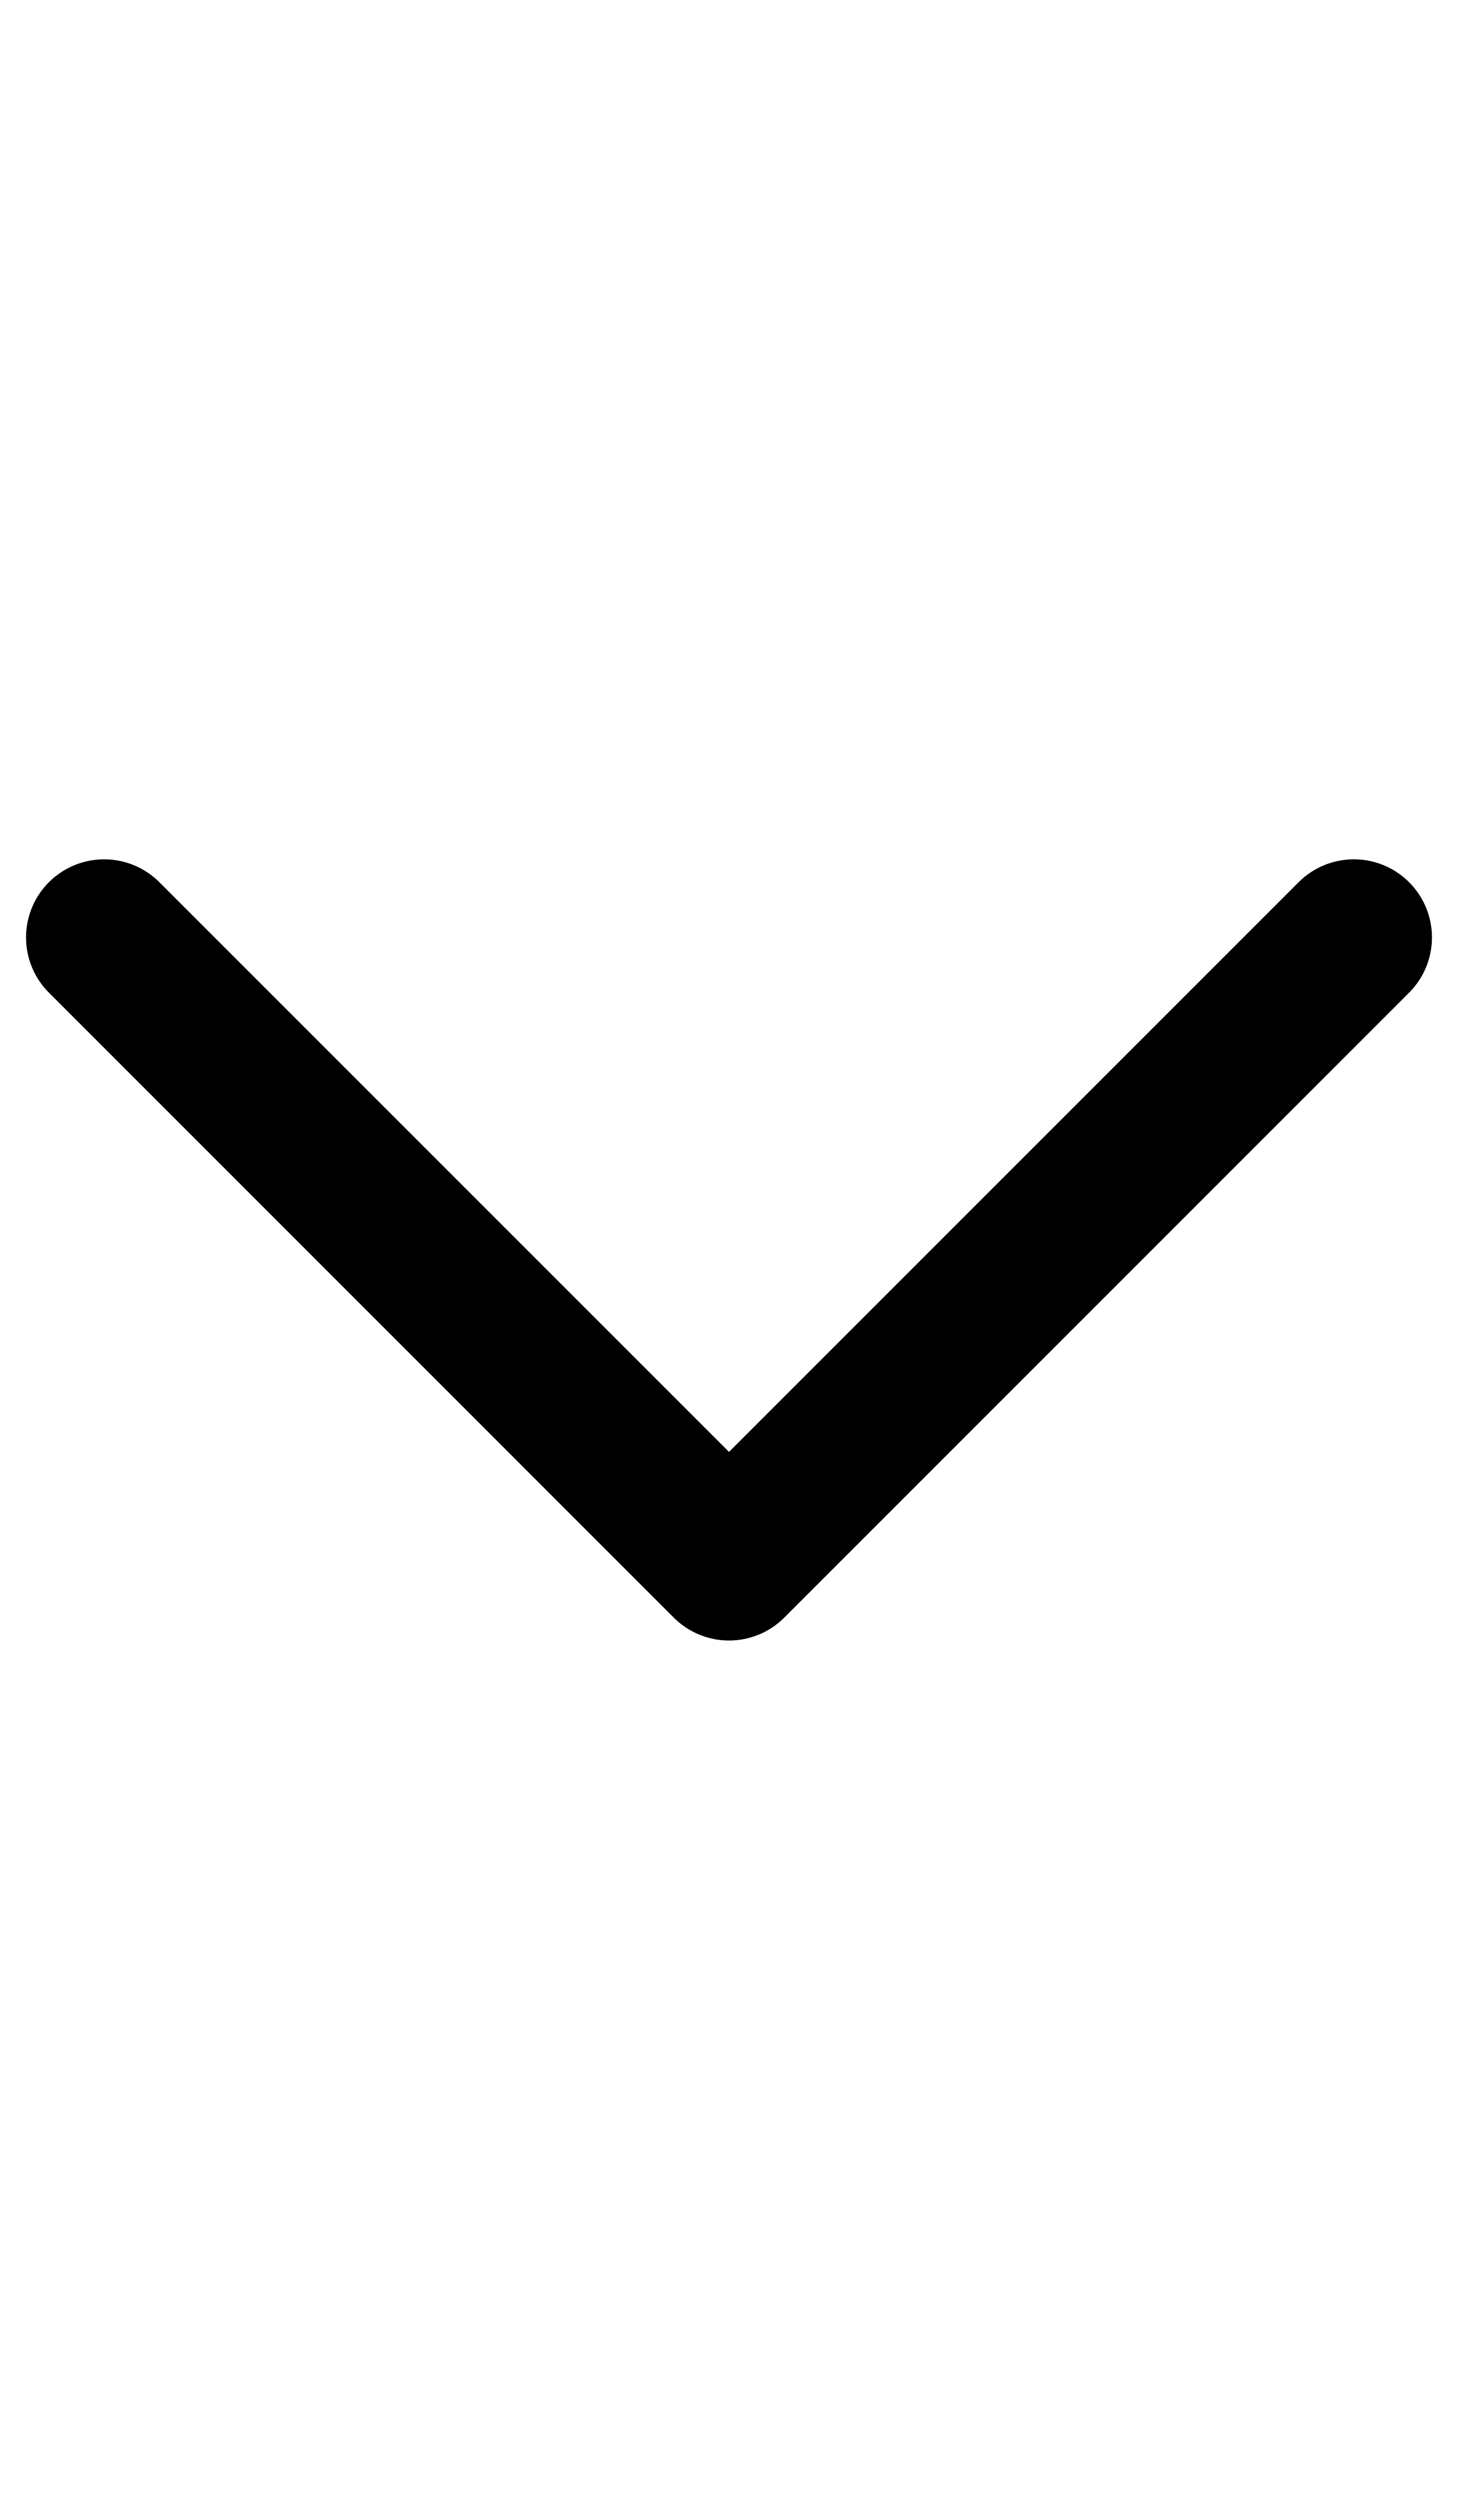
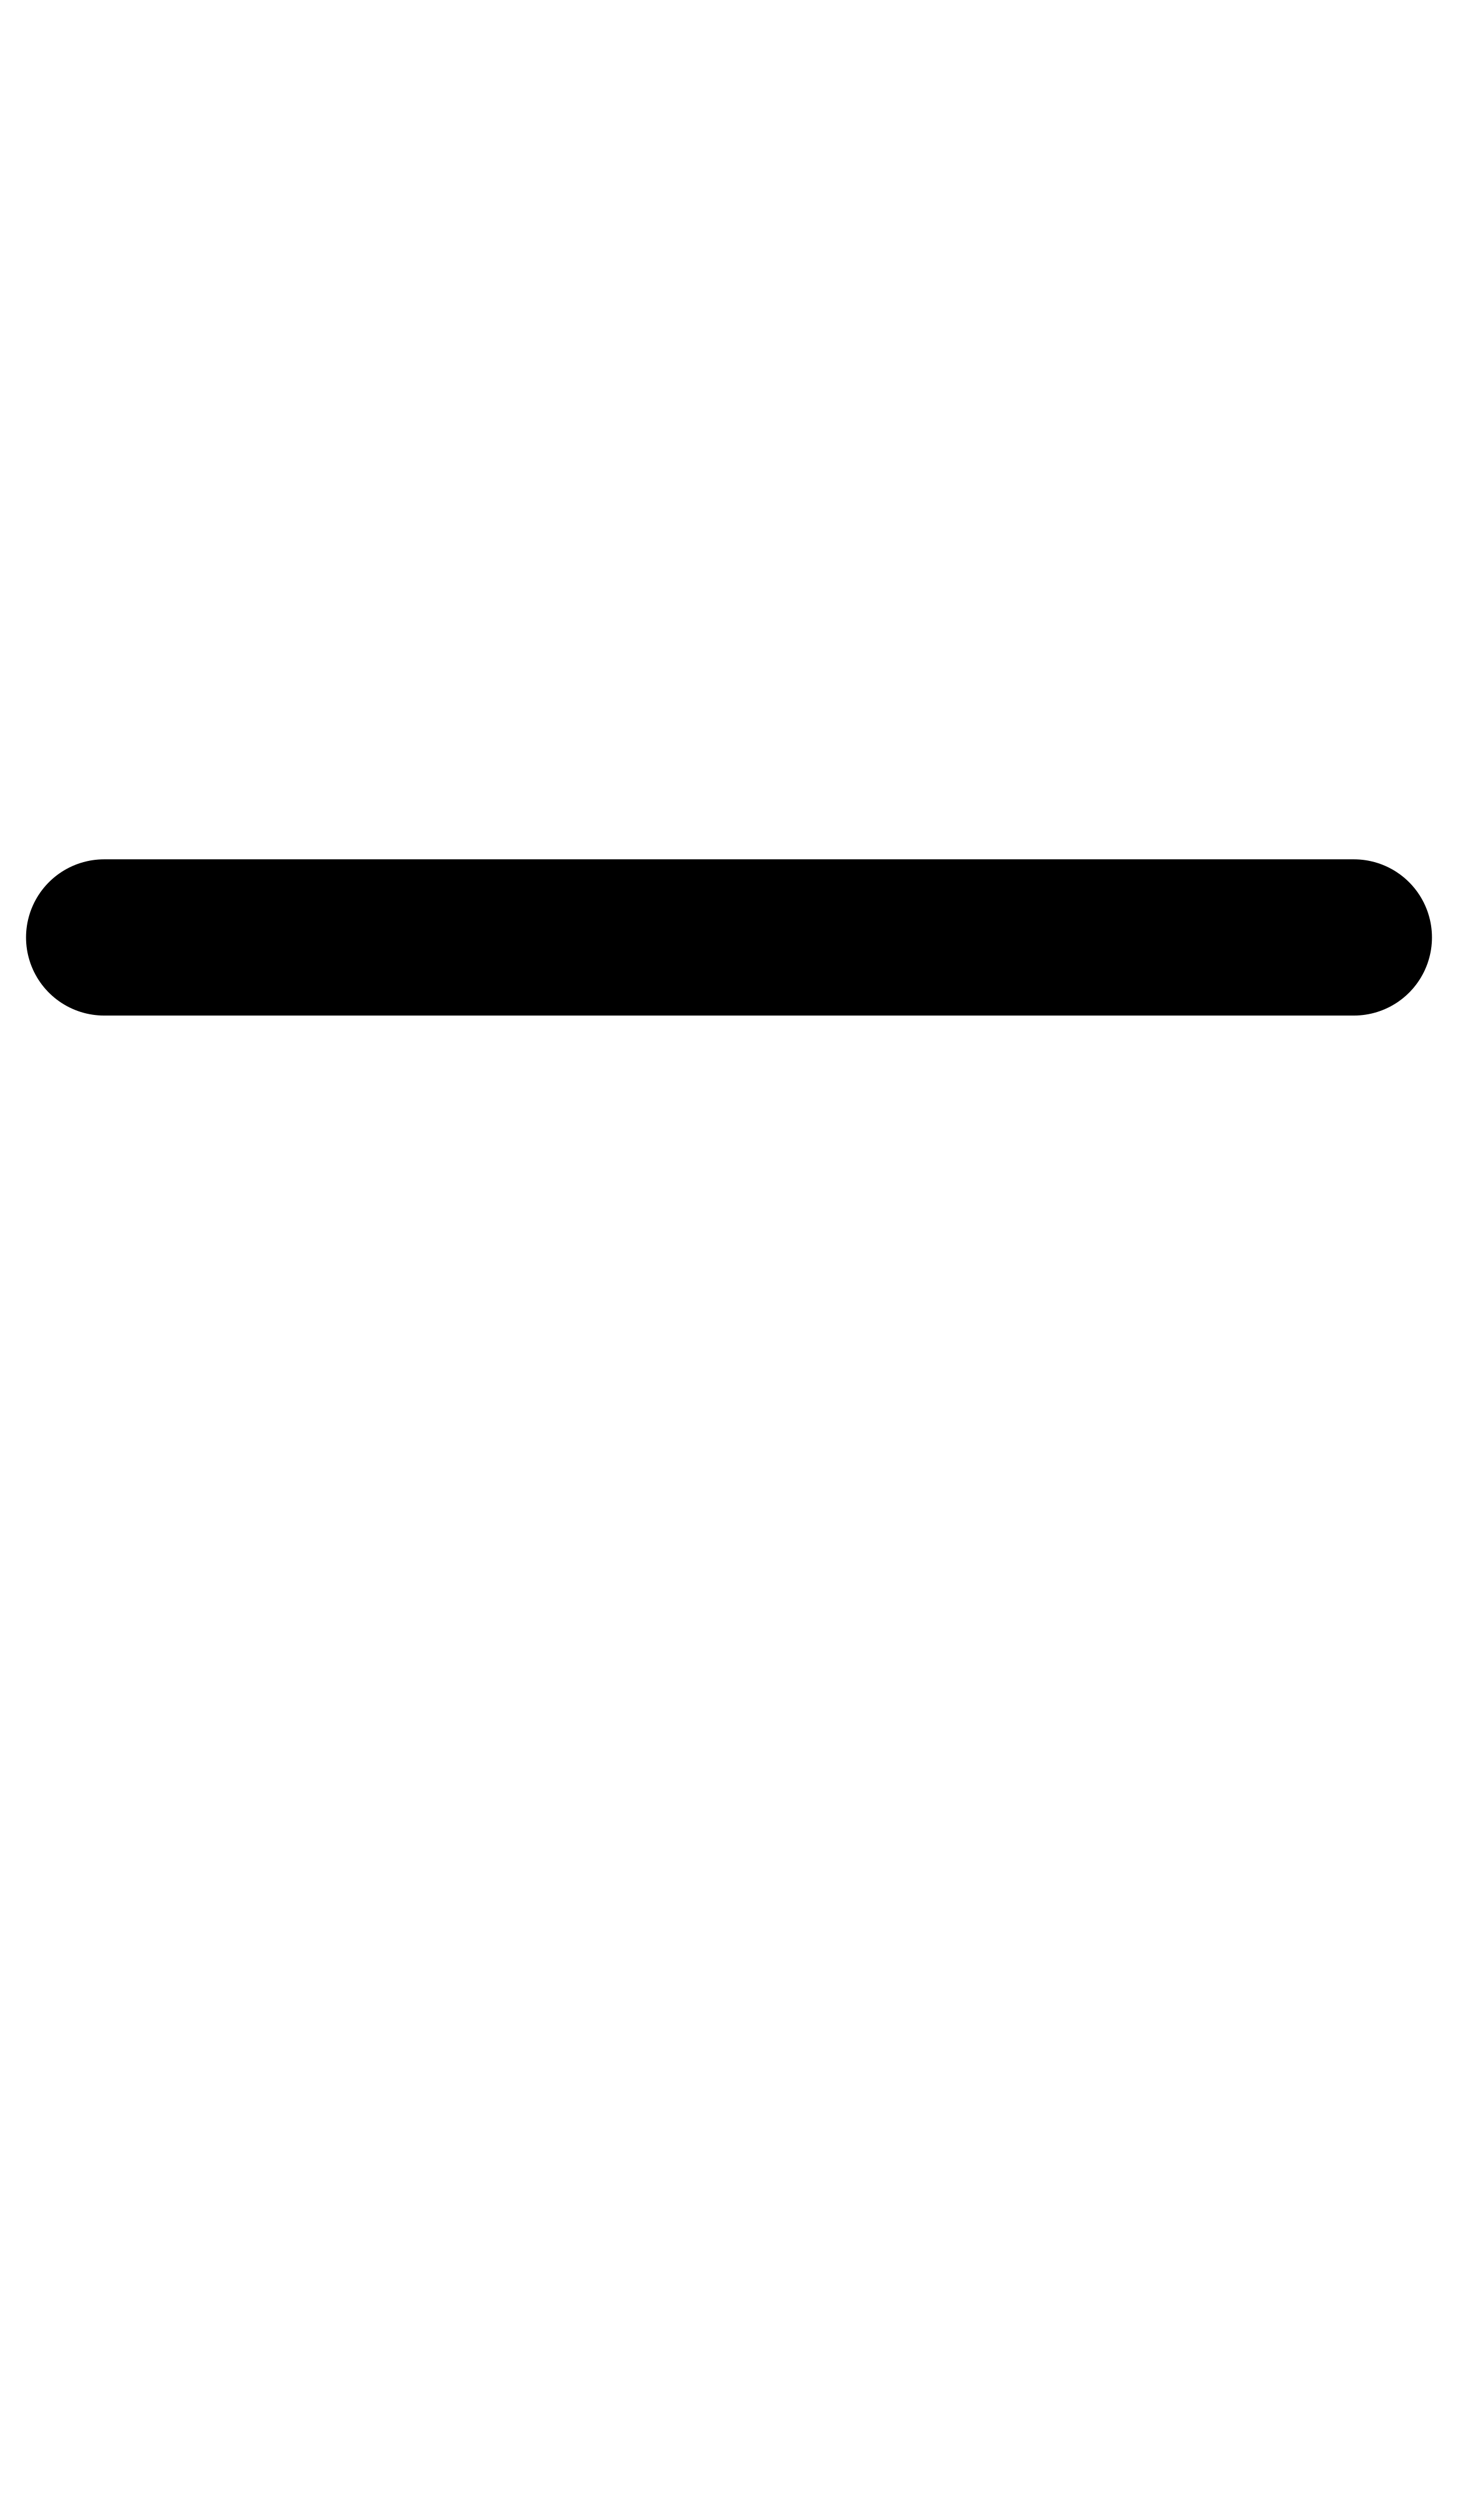
<svg xmlns="http://www.w3.org/2000/svg" width="14" height="24" viewBox="0 0 14 24" fill="none">
  <g id="Arrow">
-     <path id="Vector" d="M1 9L7 15L13 9" stroke="black" stroke-width="1.5" stroke-linecap="round" stroke-linejoin="round" />
+     <path id="Vector" d="M1 9L13 9" stroke="black" stroke-width="1.5" stroke-linecap="round" stroke-linejoin="round" />
  </g>
</svg>